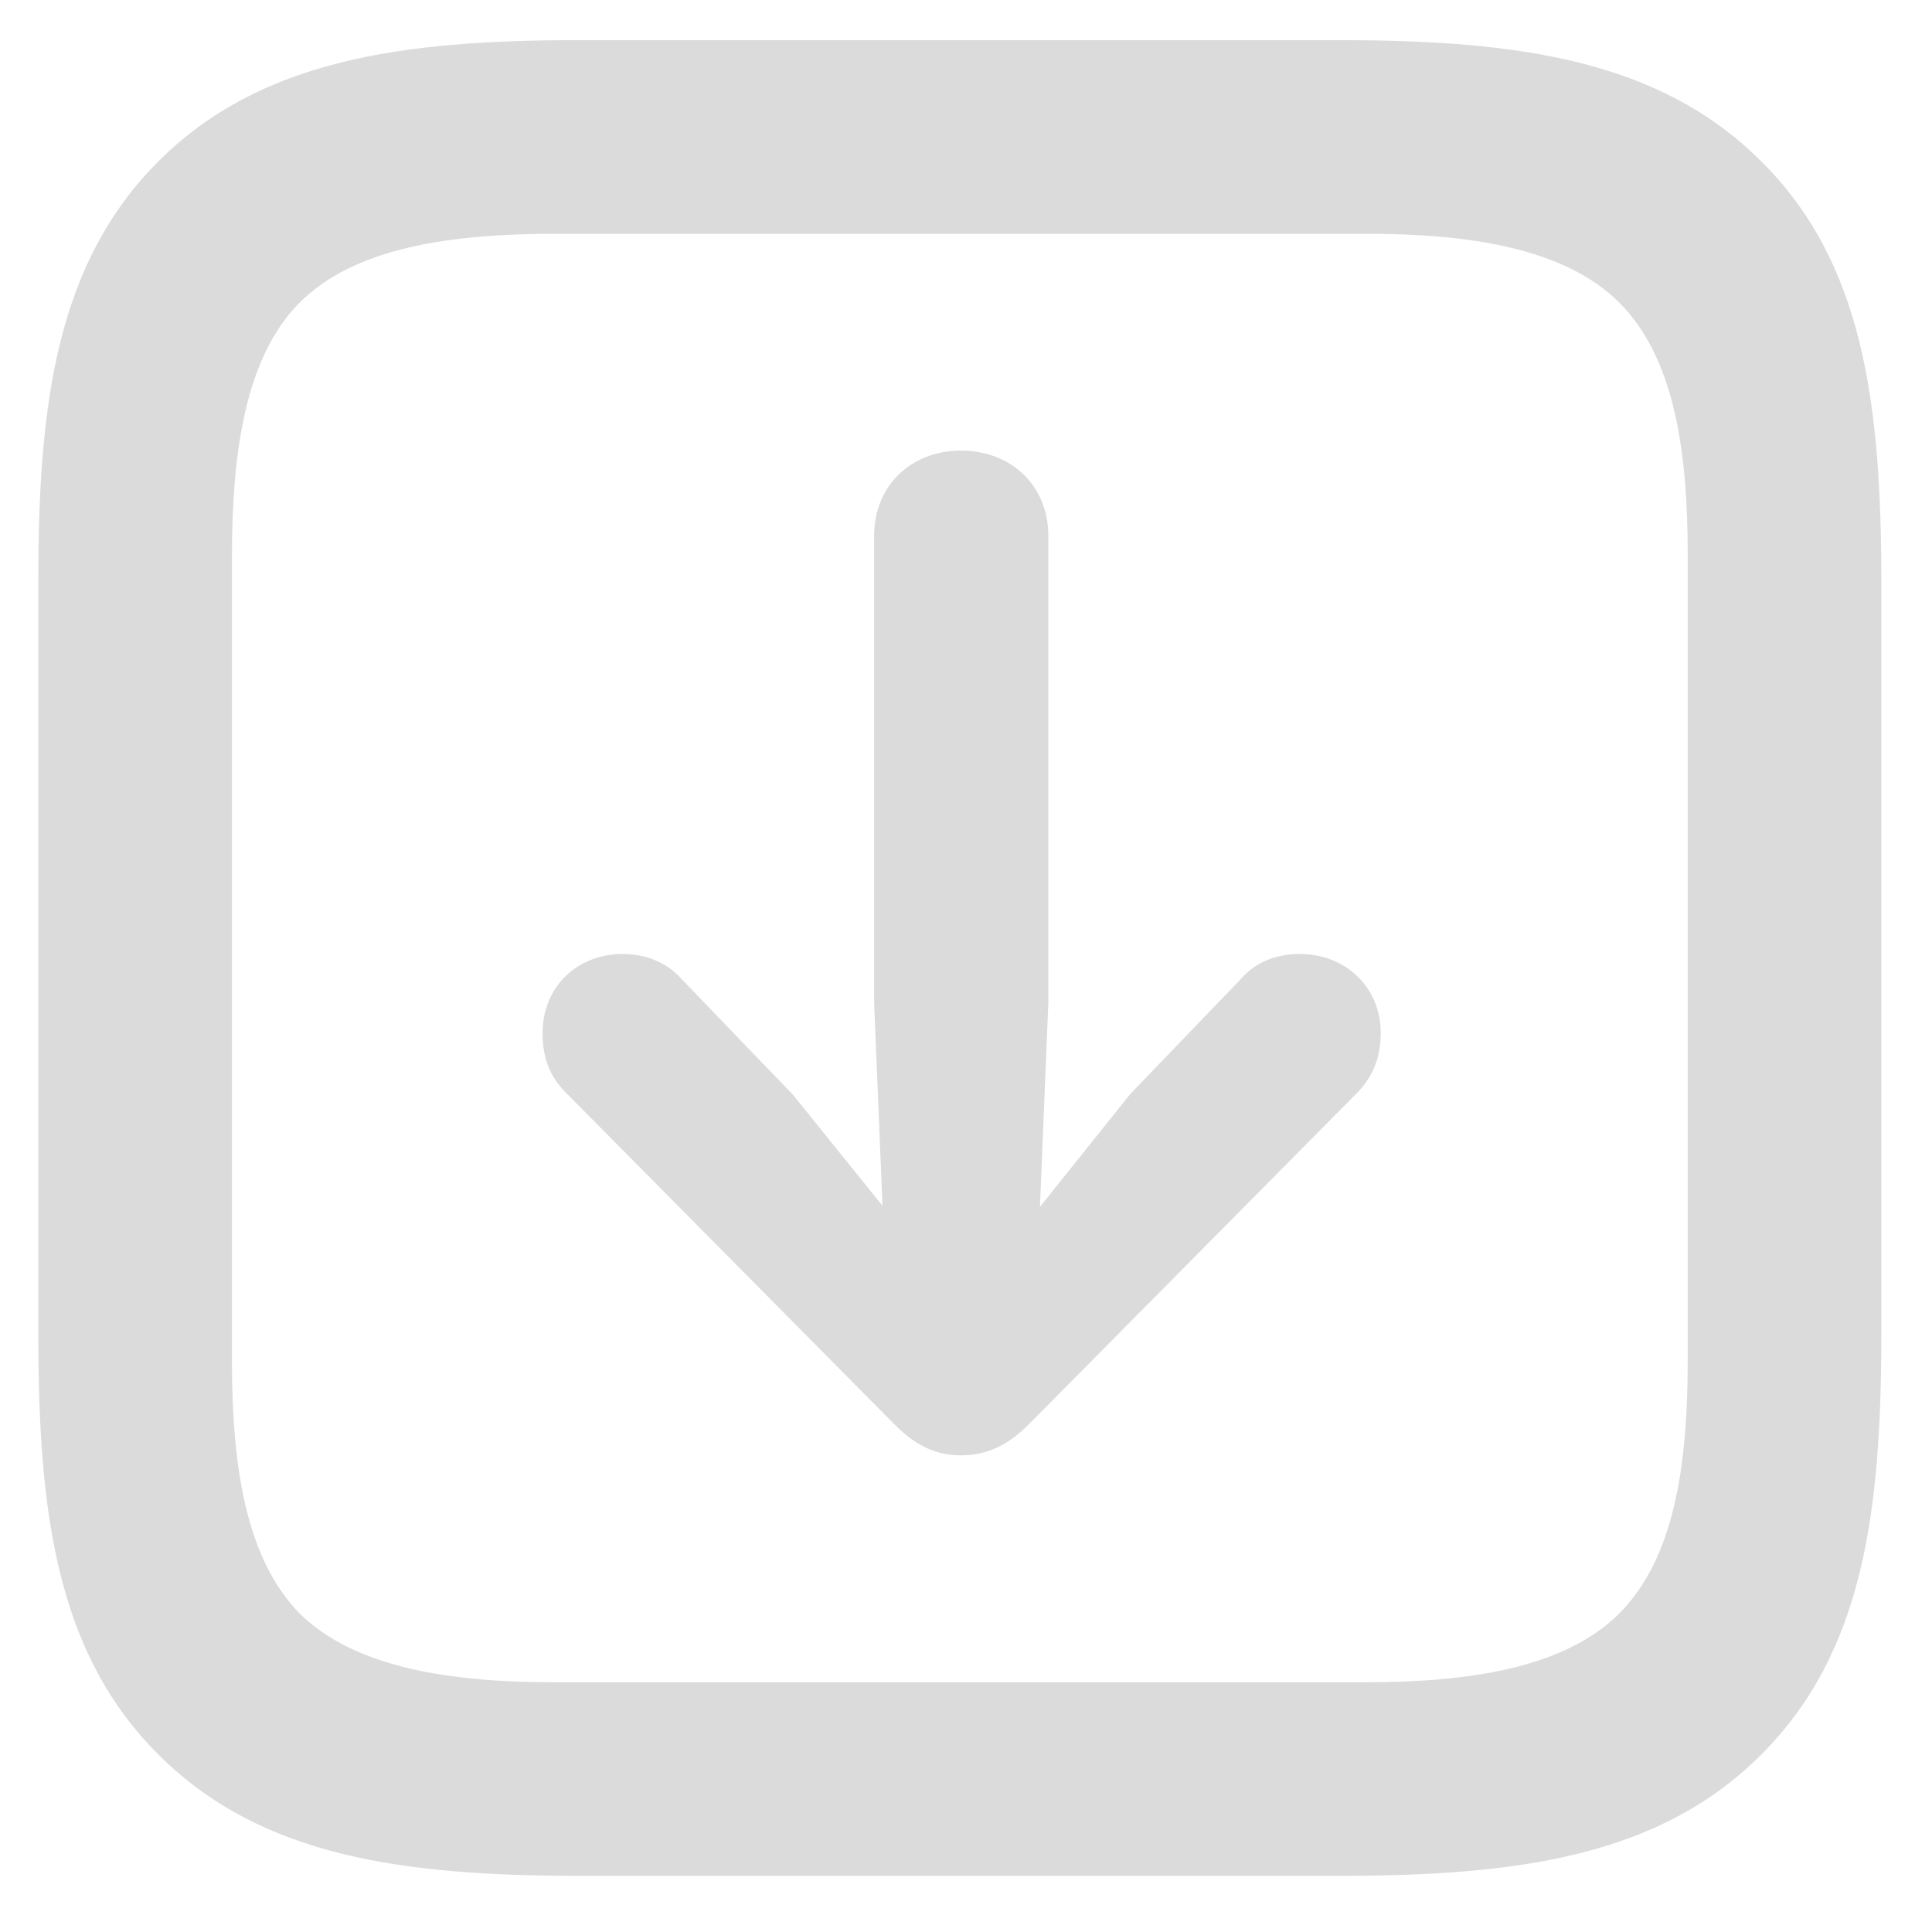
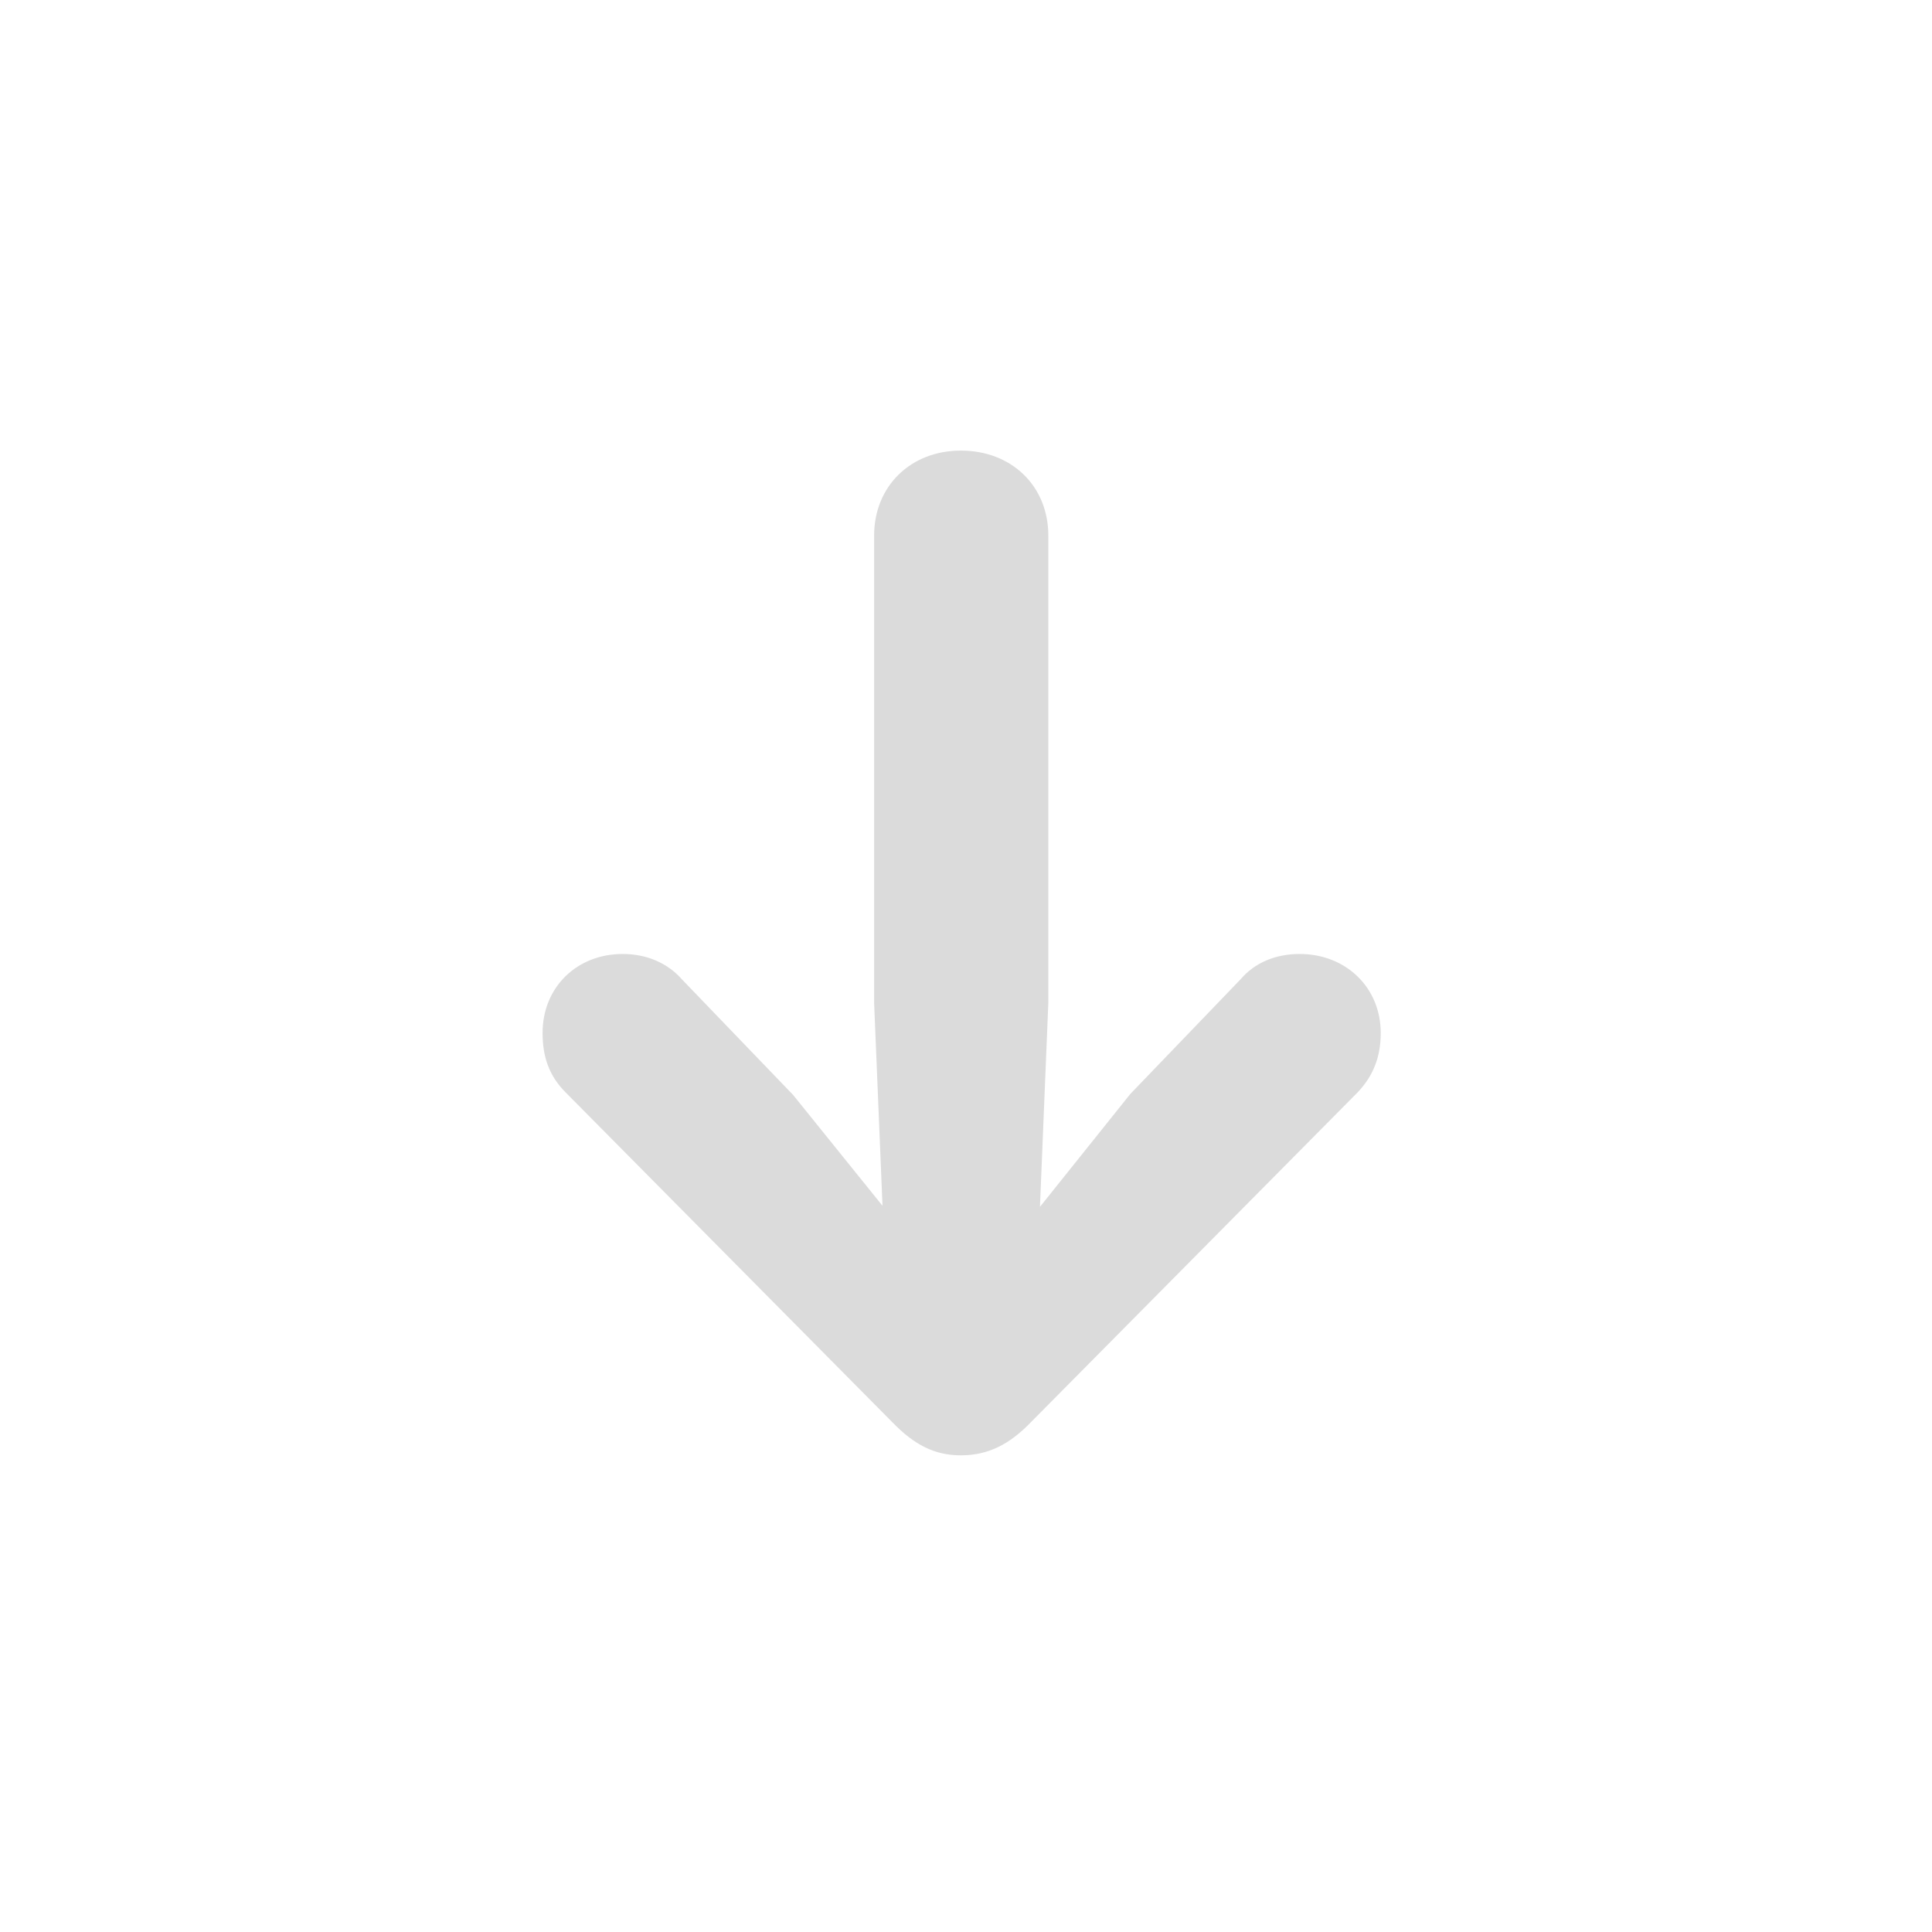
<svg xmlns="http://www.w3.org/2000/svg" width="18" height="18" viewBox="0 0 18 18" fill="none">
-   <path d="M16.409 1.503C15.462 0.558 14.148 0.374 12.47 0.374H5.392C3.739 0.374 2.423 0.558 1.476 1.503C0.53 2.449 0.357 3.753 0.357 5.401V12.427C0.357 14.107 0.53 15.403 1.476 16.347C2.425 17.295 3.739 17.477 5.407 17.477H12.47C14.148 17.477 15.463 17.295 16.409 16.347C17.355 15.402 17.528 14.107 17.528 12.427V5.424C17.528 3.745 17.355 2.44 16.409 1.503ZM15.724 5.166V12.677C15.724 13.641 15.603 14.514 15.086 15.033C14.576 15.541 13.685 15.673 12.73 15.673H5.157C4.202 15.673 3.309 15.541 2.792 15.033C2.284 14.514 2.161 13.641 2.161 12.677V5.189C2.161 4.217 2.284 3.329 2.792 2.819C3.309 2.302 4.209 2.178 5.179 2.178H12.73C13.685 2.178 14.576 2.31 15.086 2.819C15.603 3.336 15.724 4.209 15.724 5.166Z" fill="#DBDBDB" />
  <path d="M8.952 4.198C8.488 4.198 8.144 4.526 8.144 4.991V9.343L8.222 11.234L7.389 10.201L6.353 9.124C6.222 8.975 6.028 8.888 5.802 8.888C5.372 8.888 5.055 9.2 5.055 9.624C5.055 9.847 5.117 10.025 5.27 10.178L8.314 13.251C8.518 13.462 8.709 13.559 8.952 13.559C9.21 13.559 9.408 13.454 9.604 13.251L12.648 10.178C12.794 10.025 12.864 9.847 12.864 9.624C12.864 9.2 12.539 8.888 12.109 8.888C11.886 8.888 11.691 8.968 11.558 9.124L10.531 10.192L9.689 11.244L9.767 9.343V4.991C9.767 4.526 9.423 4.198 8.952 4.198Z" fill="#DBDBDB" />
</svg>